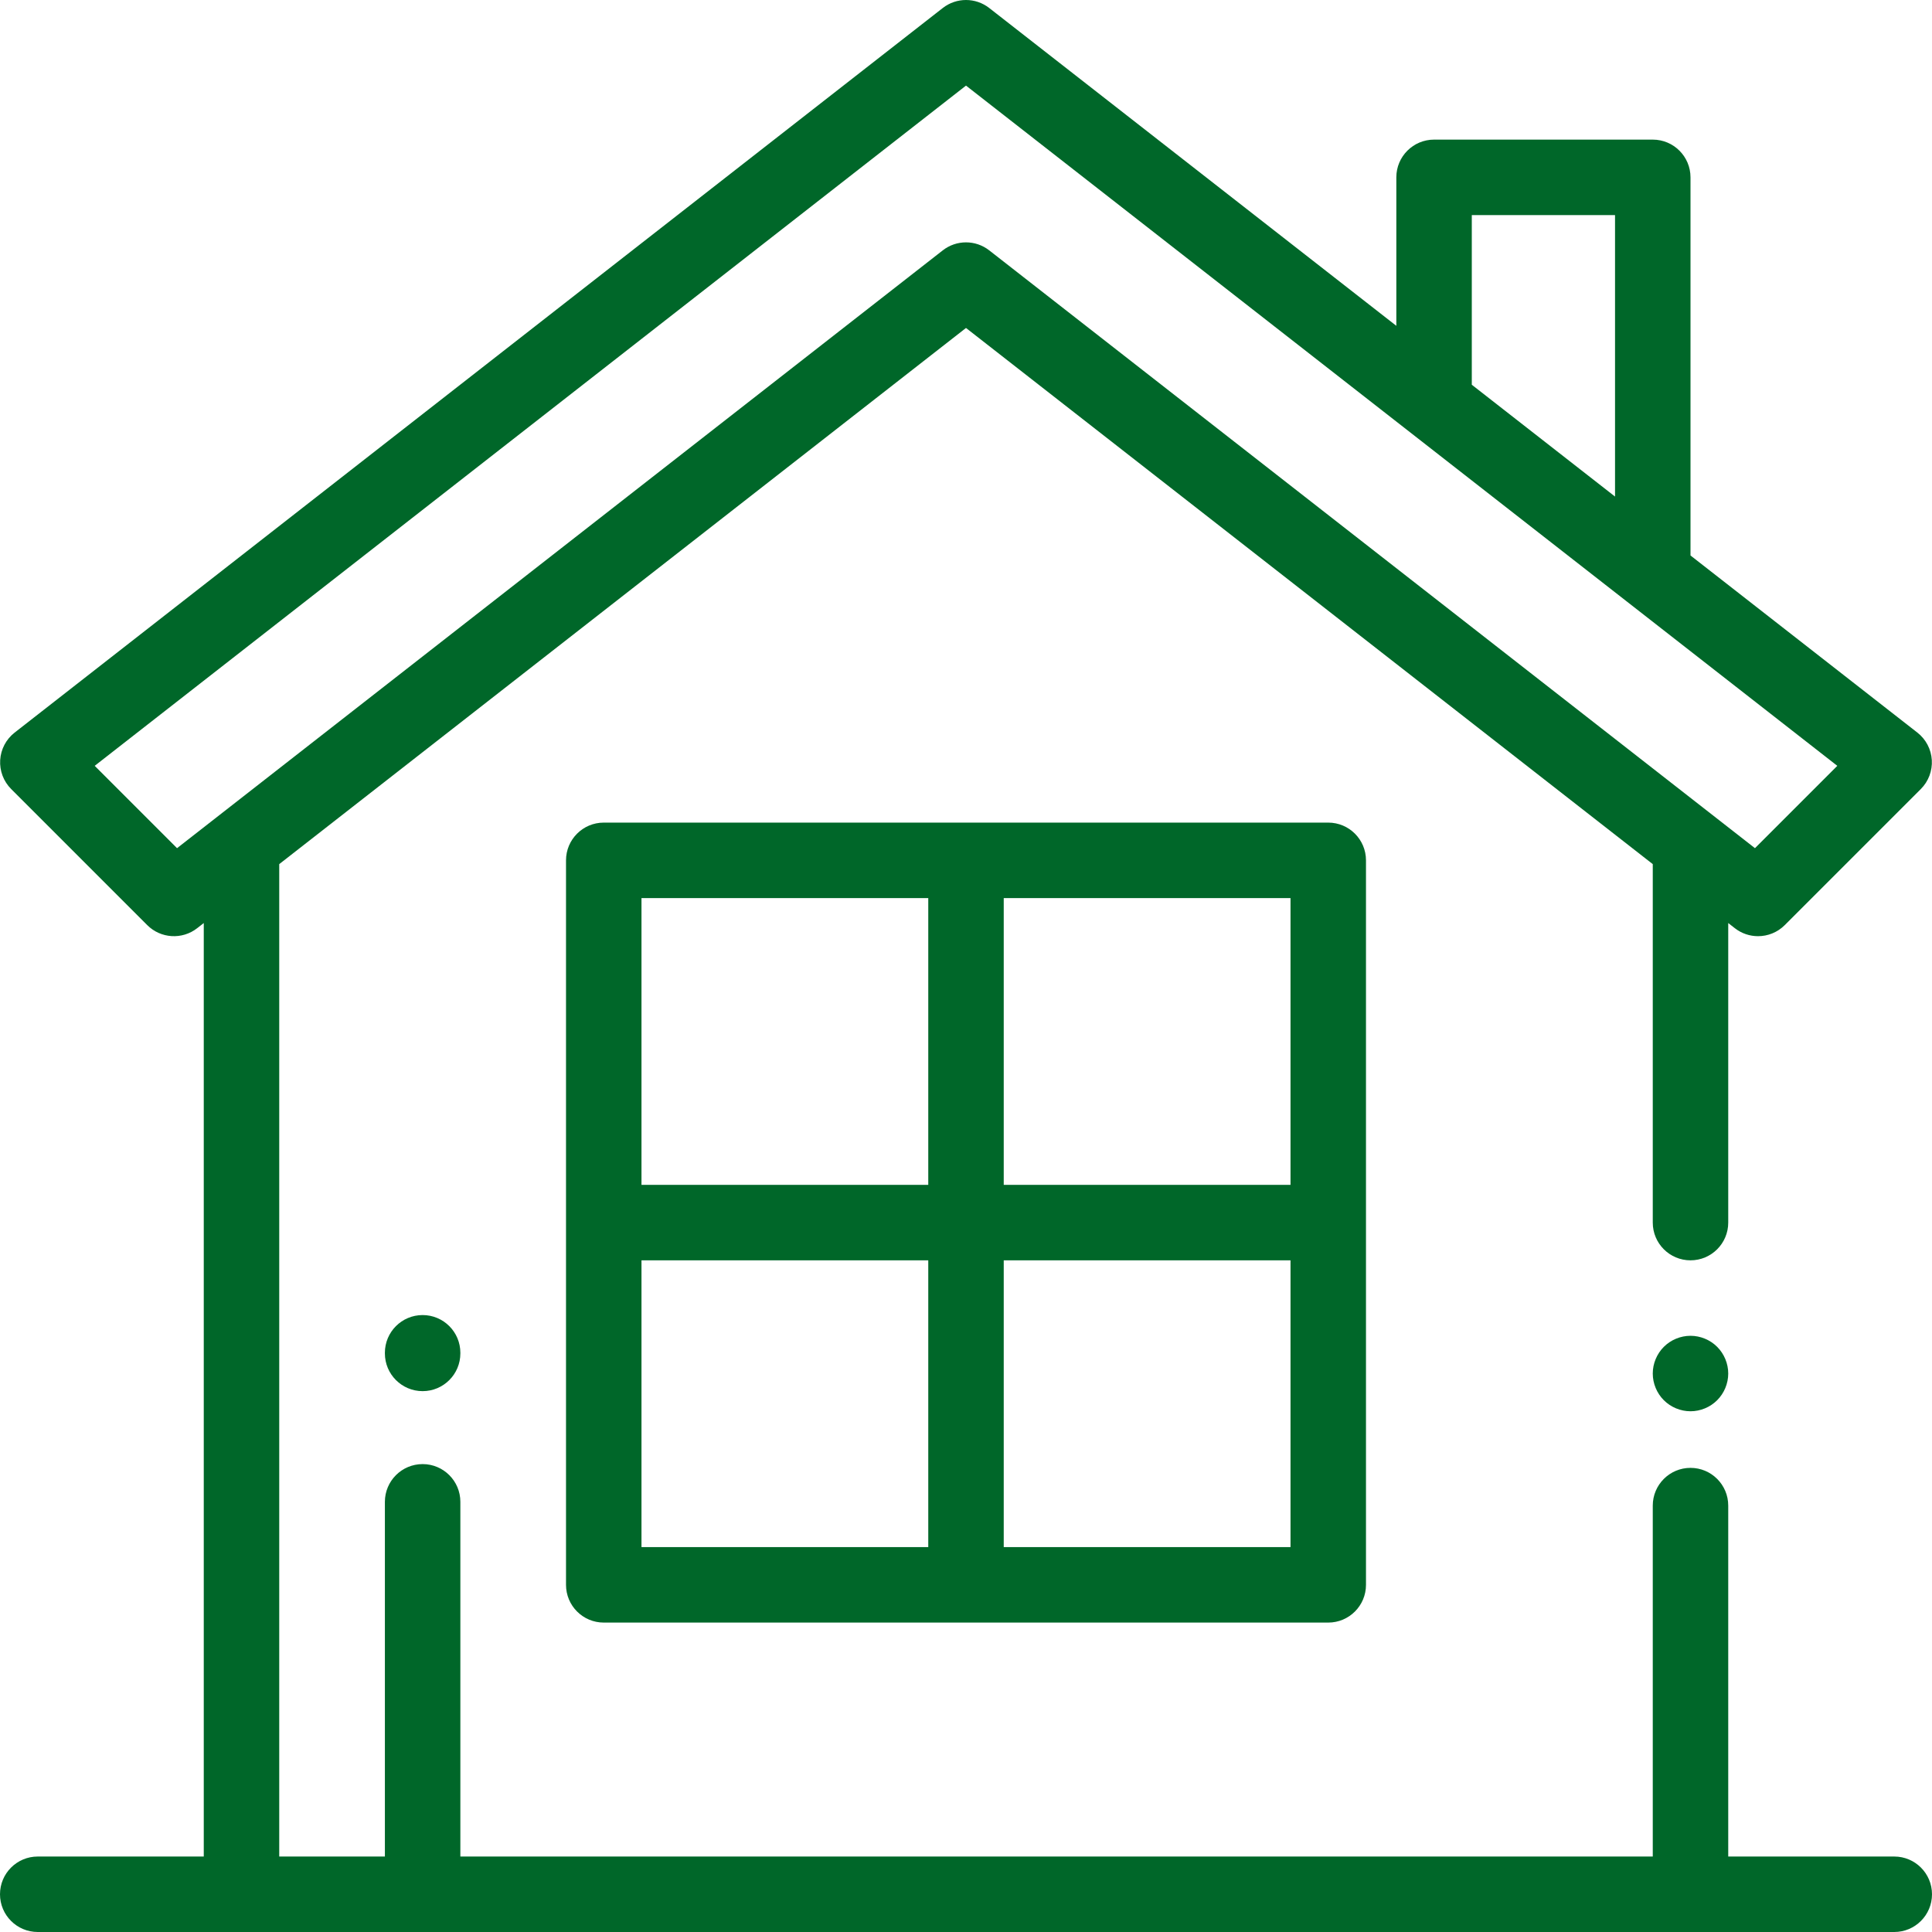
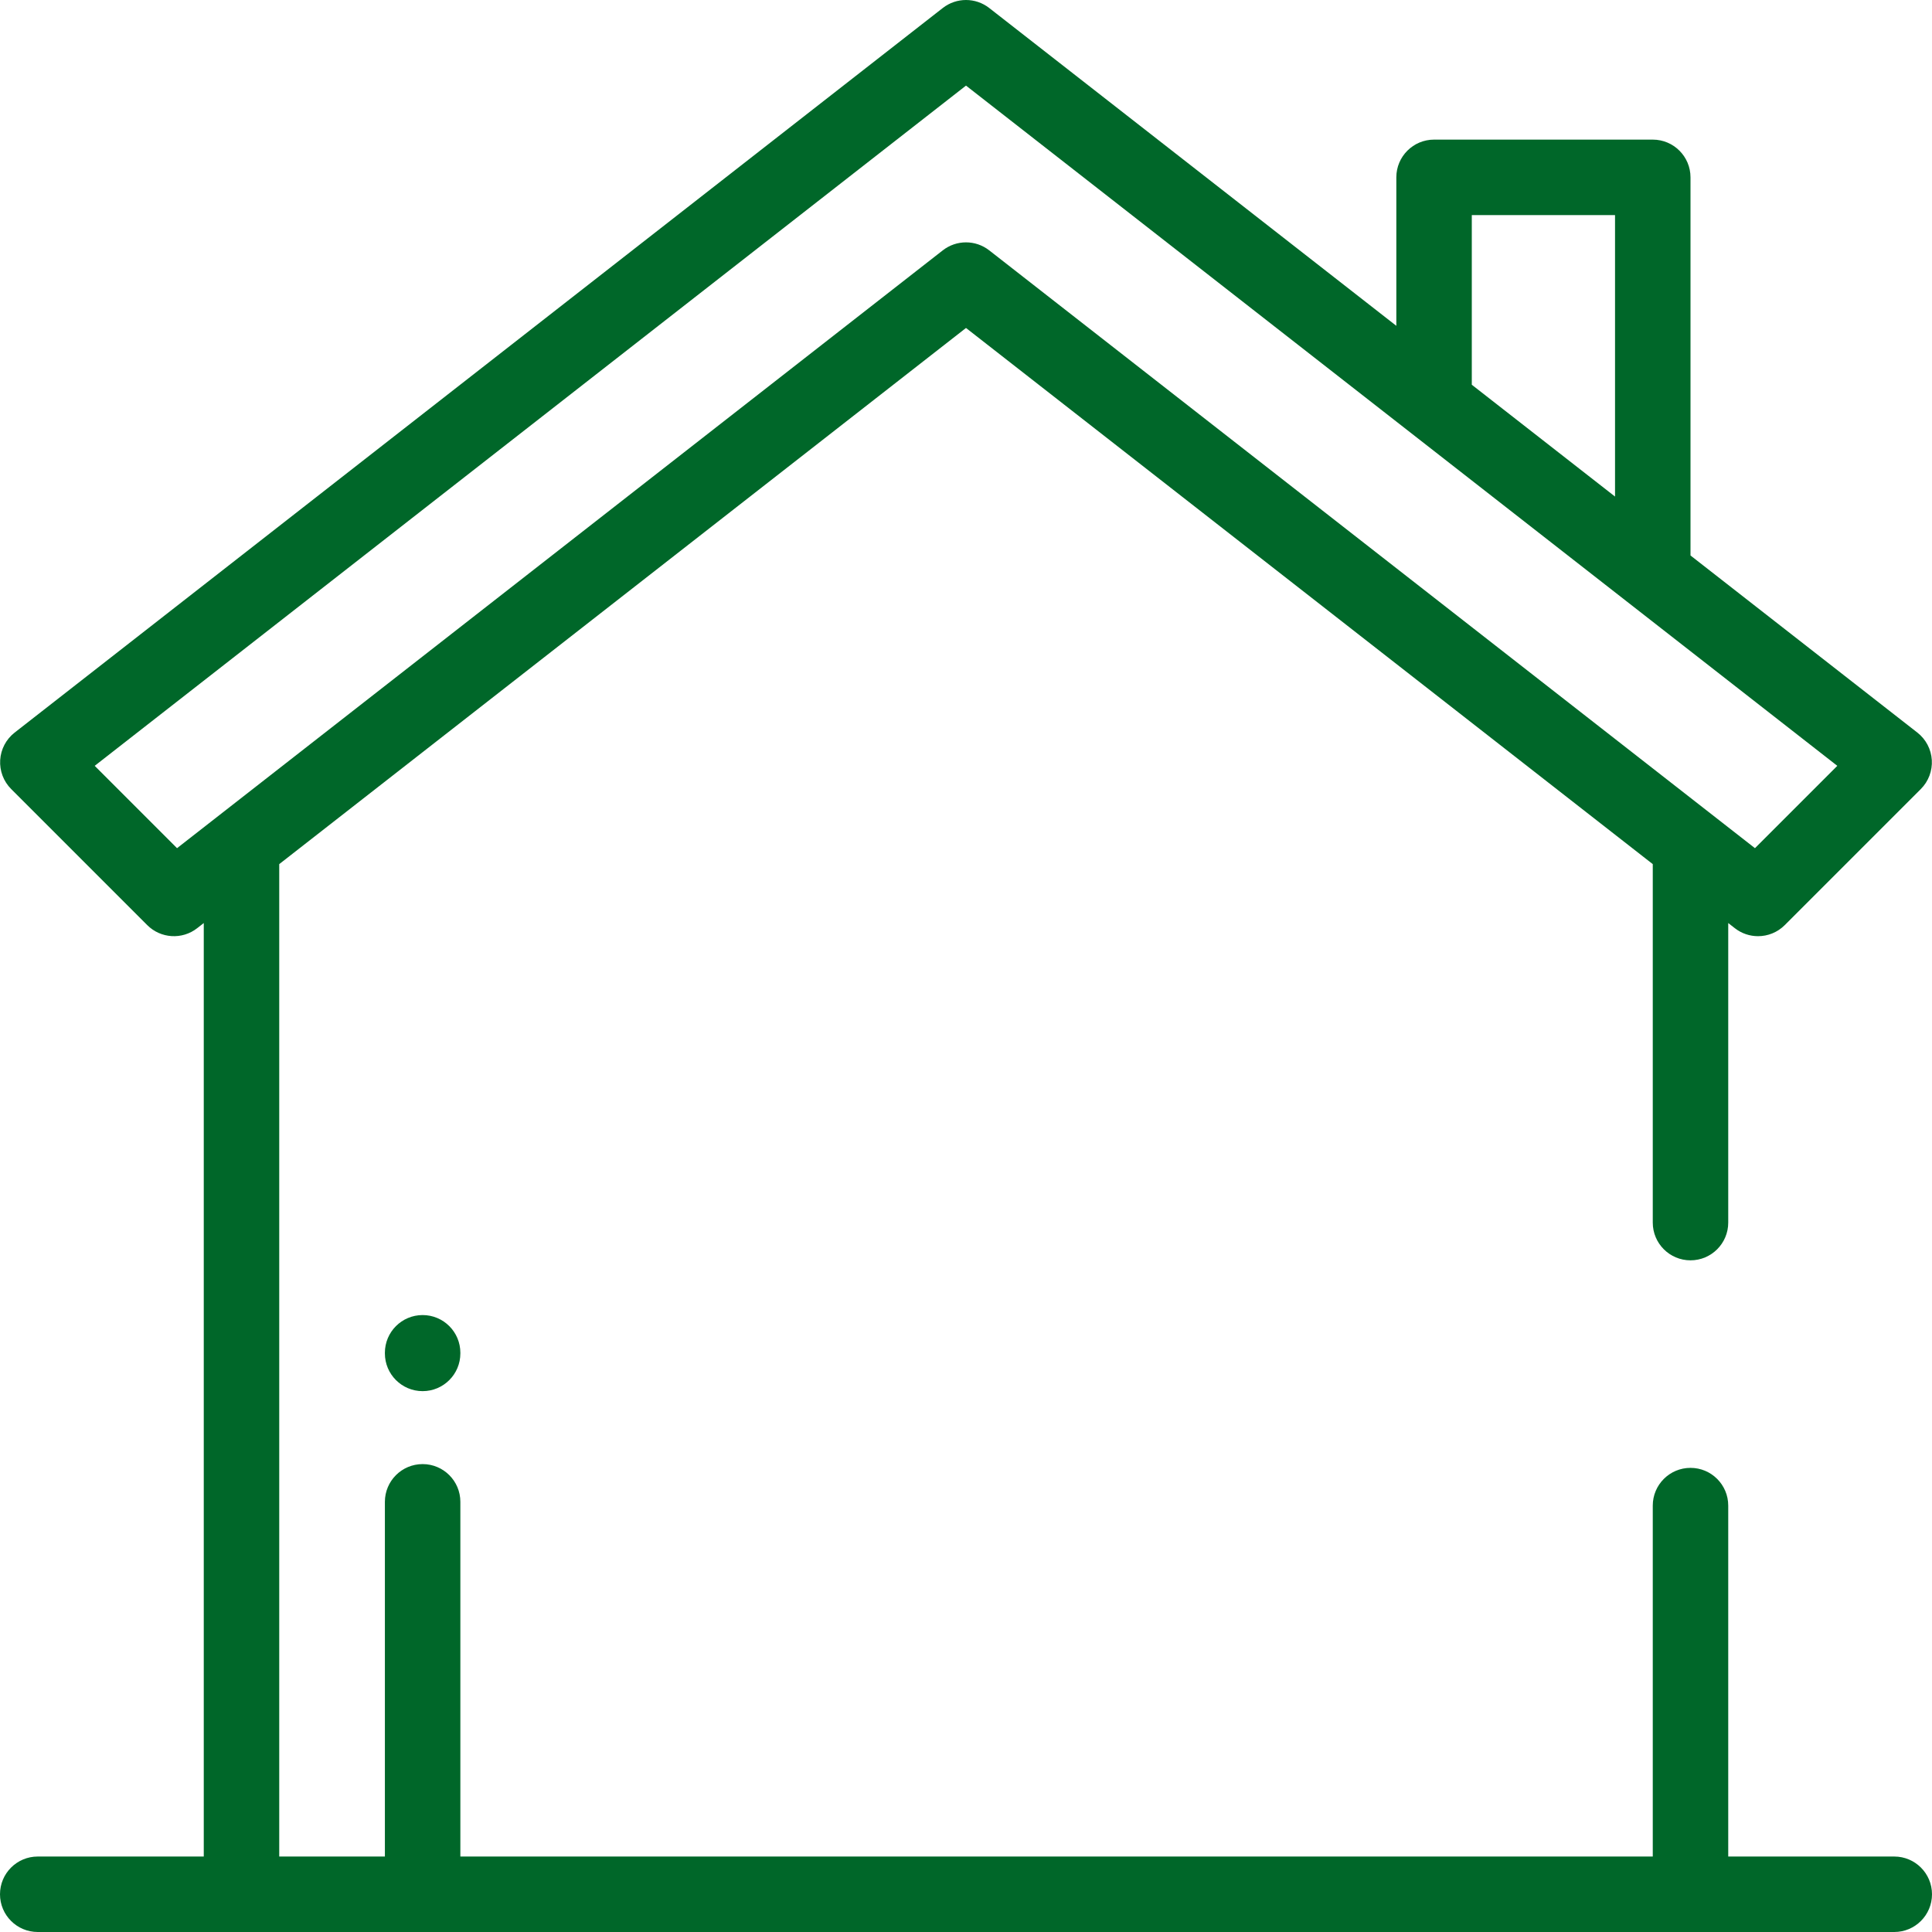
<svg xmlns="http://www.w3.org/2000/svg" width="512" height="512" viewBox="0 0 512 512" fill="none">
  <g clip-path="url(#clip0_15_298)">
-     <path d="M455.069 356.93C453.21 355.069 450.63 354 448 354C445.37 354 442.79 355.069 440.93 356.93C439.07 358.791 438 361.359 438 364C438 366.63 439.069 369.21 440.93 371.069C442.79 372.929 445.37 374 448 374C450.63 374 453.21 372.93 455.069 371.069C456.93 369.21 458 366.63 458 364C458 361.37 456.93 358.79 455.069 356.93Z" fill="#006729" />
    <path d="M502 492H458V399C458 393.478 453.522 389 448 389C442.478 389 438 393.478 438 399V492H122V398C122 392.478 117.522 388 112 388C106.478 388 102 392.478 102 398V492H74V229.002L256 86.915L438 229.002V324C438 329.522 442.478 334 448 334C453.522 334 458 329.522 458 324V244.616L459.748 245.981C461.565 247.4 463.736 248.099 465.898 248.099C468.47 248.099 471.032 247.11 472.972 245.17L509.041 209.1C511.066 207.074 512.126 204.276 511.951 201.416C511.775 198.556 510.382 195.909 508.123 194.146L448 147.208V47C448 41.477 443.522 37 438 37H380.042C374.52 37 370.042 41.477 370.042 47V86.346L262.153 2.118C258.538 -0.705 253.462 -0.705 249.846 2.118L3.876 194.146C1.617 195.909 0.224 198.556 0.048 201.416C-0.127 204.276 0.933 207.073 2.958 209.1L39.027 245.17C42.597 248.739 48.271 249.089 52.252 245.981L54 244.616V492H10C4.478 492 0 496.478 0 502C0 507.522 4.478 512 10 512H502C507.522 512 512 507.522 512 502C512 496.478 507.522 492 502 492ZM390.042 57H428V131.594L390.042 101.96V57ZM46.916 224.774L25.096 202.953L256 22.686L486.904 202.953L465.084 224.774L262.153 66.346C260.345 64.934 258.173 64.228 256 64.228C253.827 64.228 251.654 64.934 249.847 66.346L46.916 224.774Z" fill="#006729" />
-     <path d="M352 218H160C154.478 218 150 222.477 150 228V420C150 425.522 154.478 430 160 430H352C357.522 430 362 425.522 362 420V228C362 222.477 357.522 218 352 218ZM246 410H170V334H246V410ZM246 314H170V238H246V314ZM342 410H266V334H342V410ZM342 314H266V238H342V314Z" fill="#006729" />
    <path d="M112 348.506C106.478 348.506 102 352.983 102 358.506V358.667C102 364.189 106.478 368.667 112 368.667C117.522 368.667 122 364.189 122 358.667V358.506C122 352.984 117.522 348.506 112 348.506Z" fill="#006729" />
  </g>
  <defs>
    <clipPath id="clip0_15_298">
      <rect width="512" height="512" fill="white" />
    </clipPath>
  </defs>
</svg>